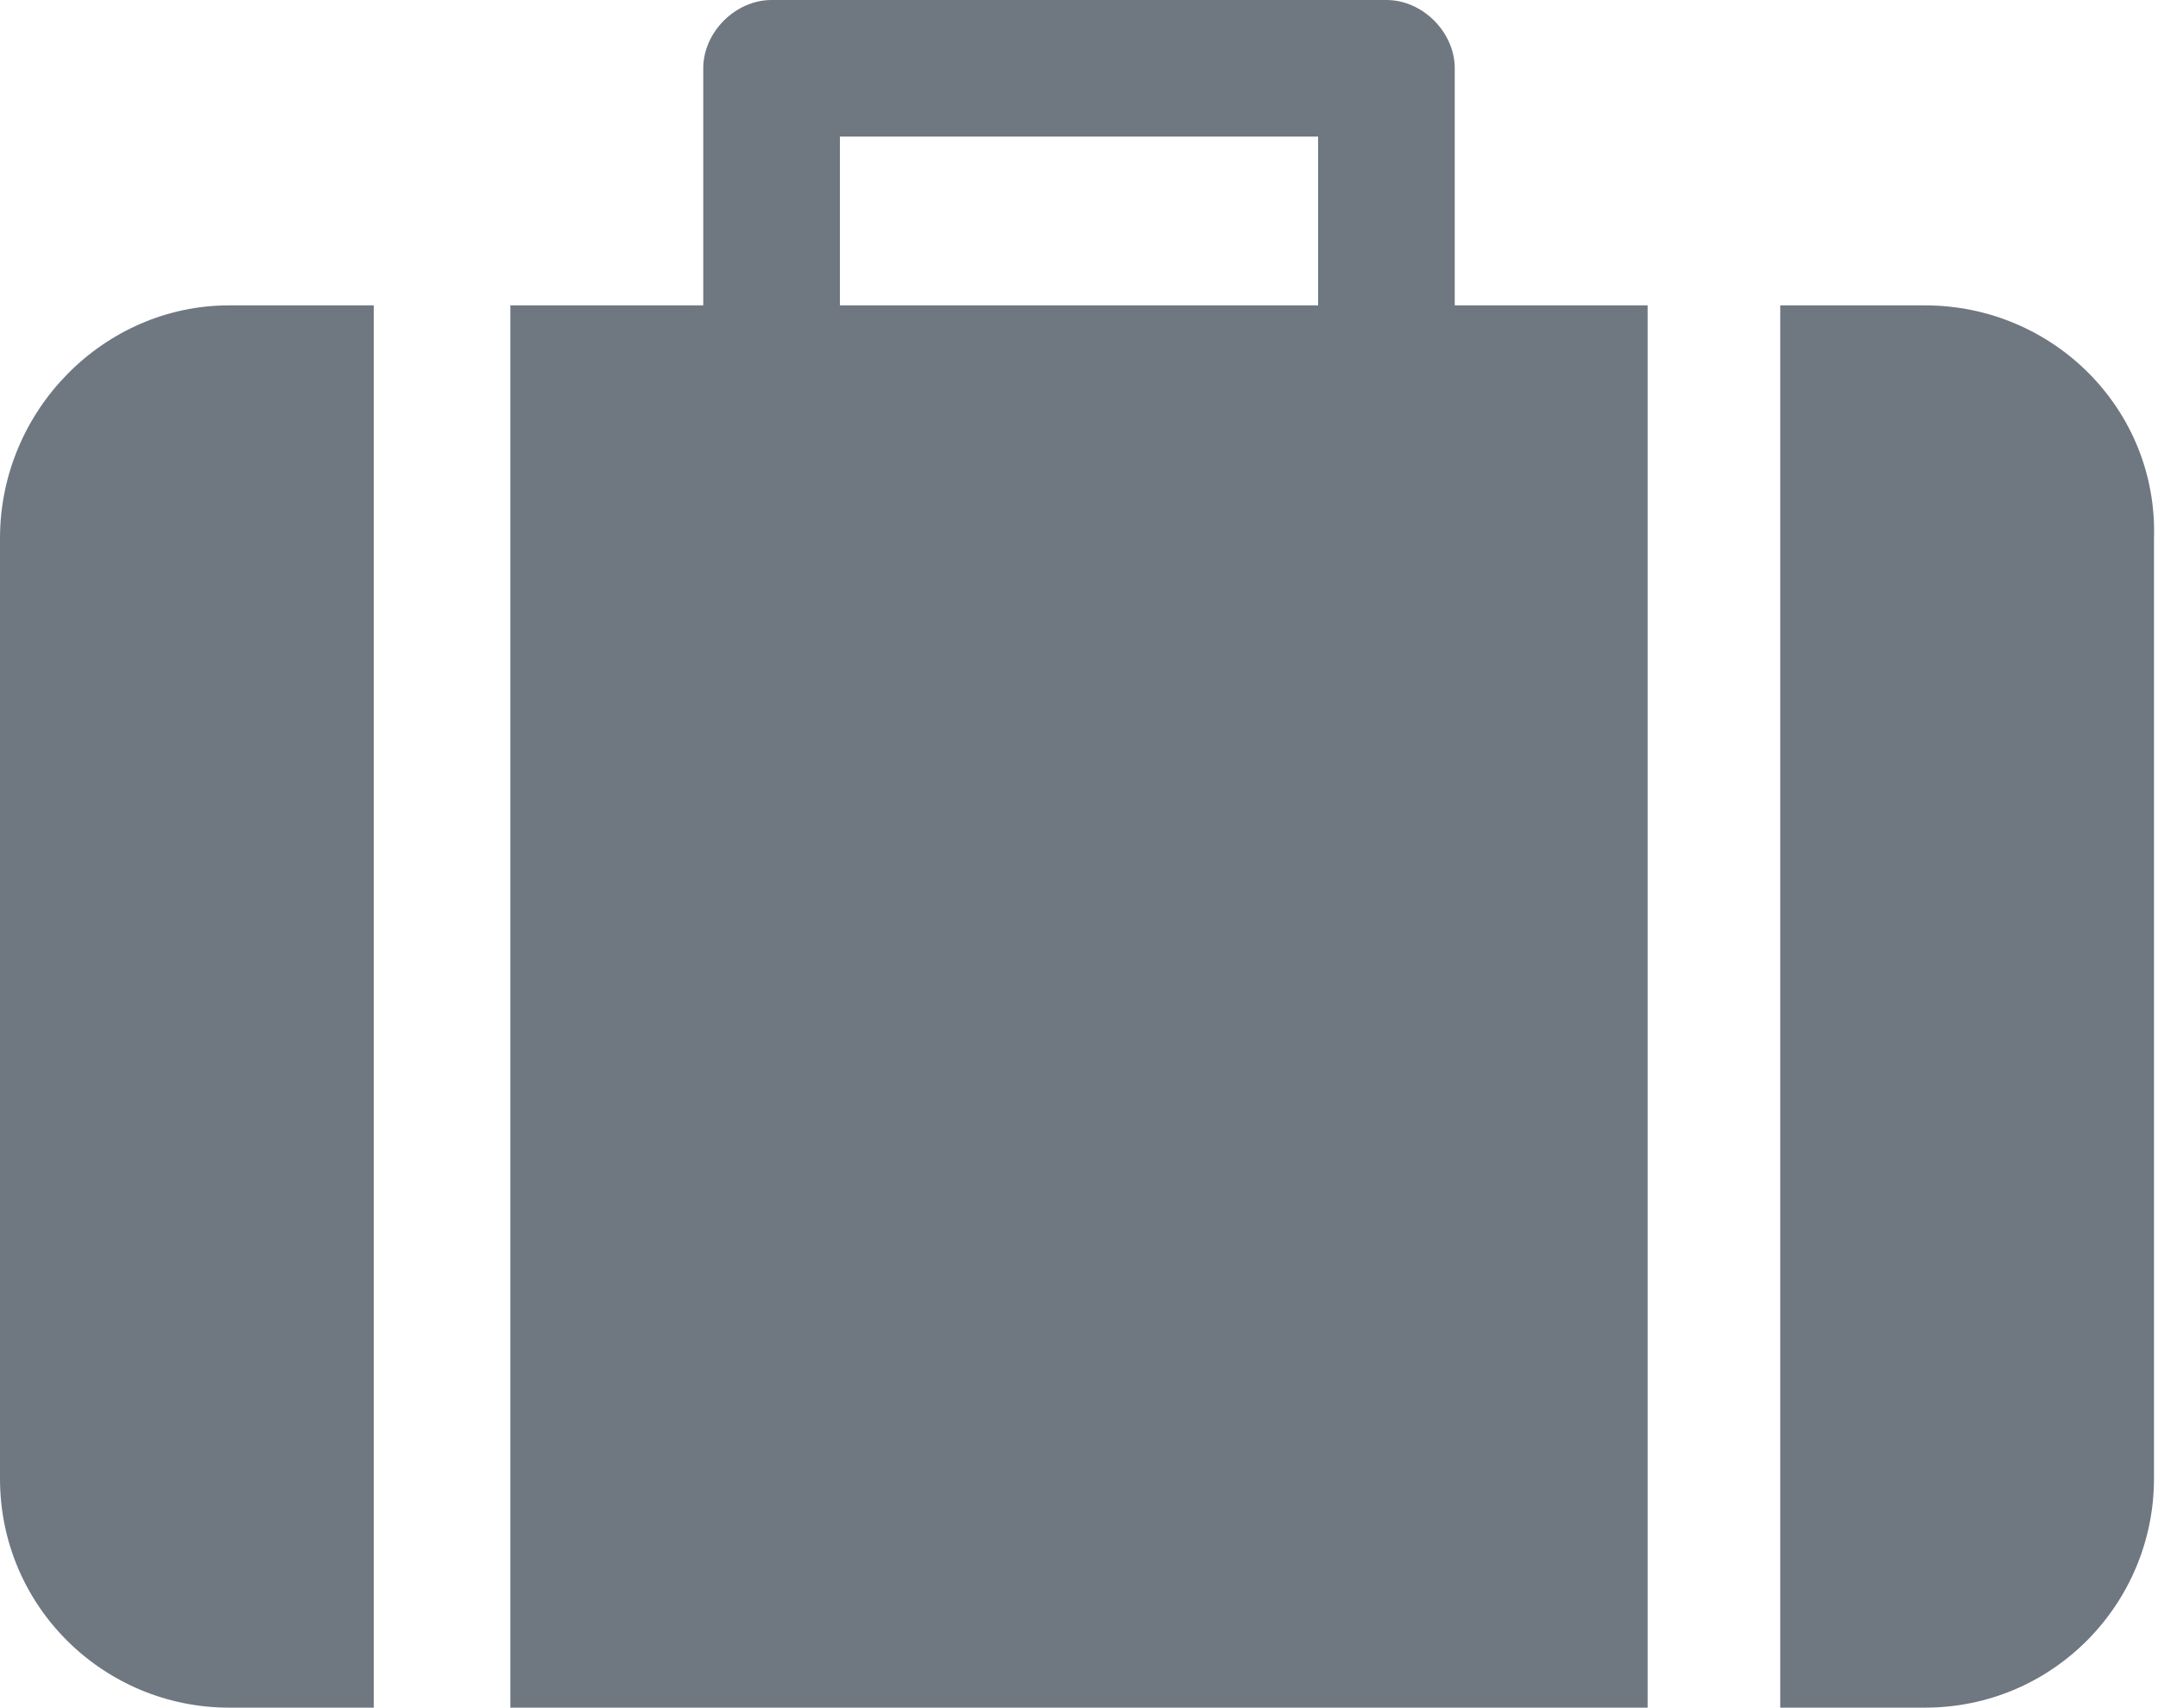
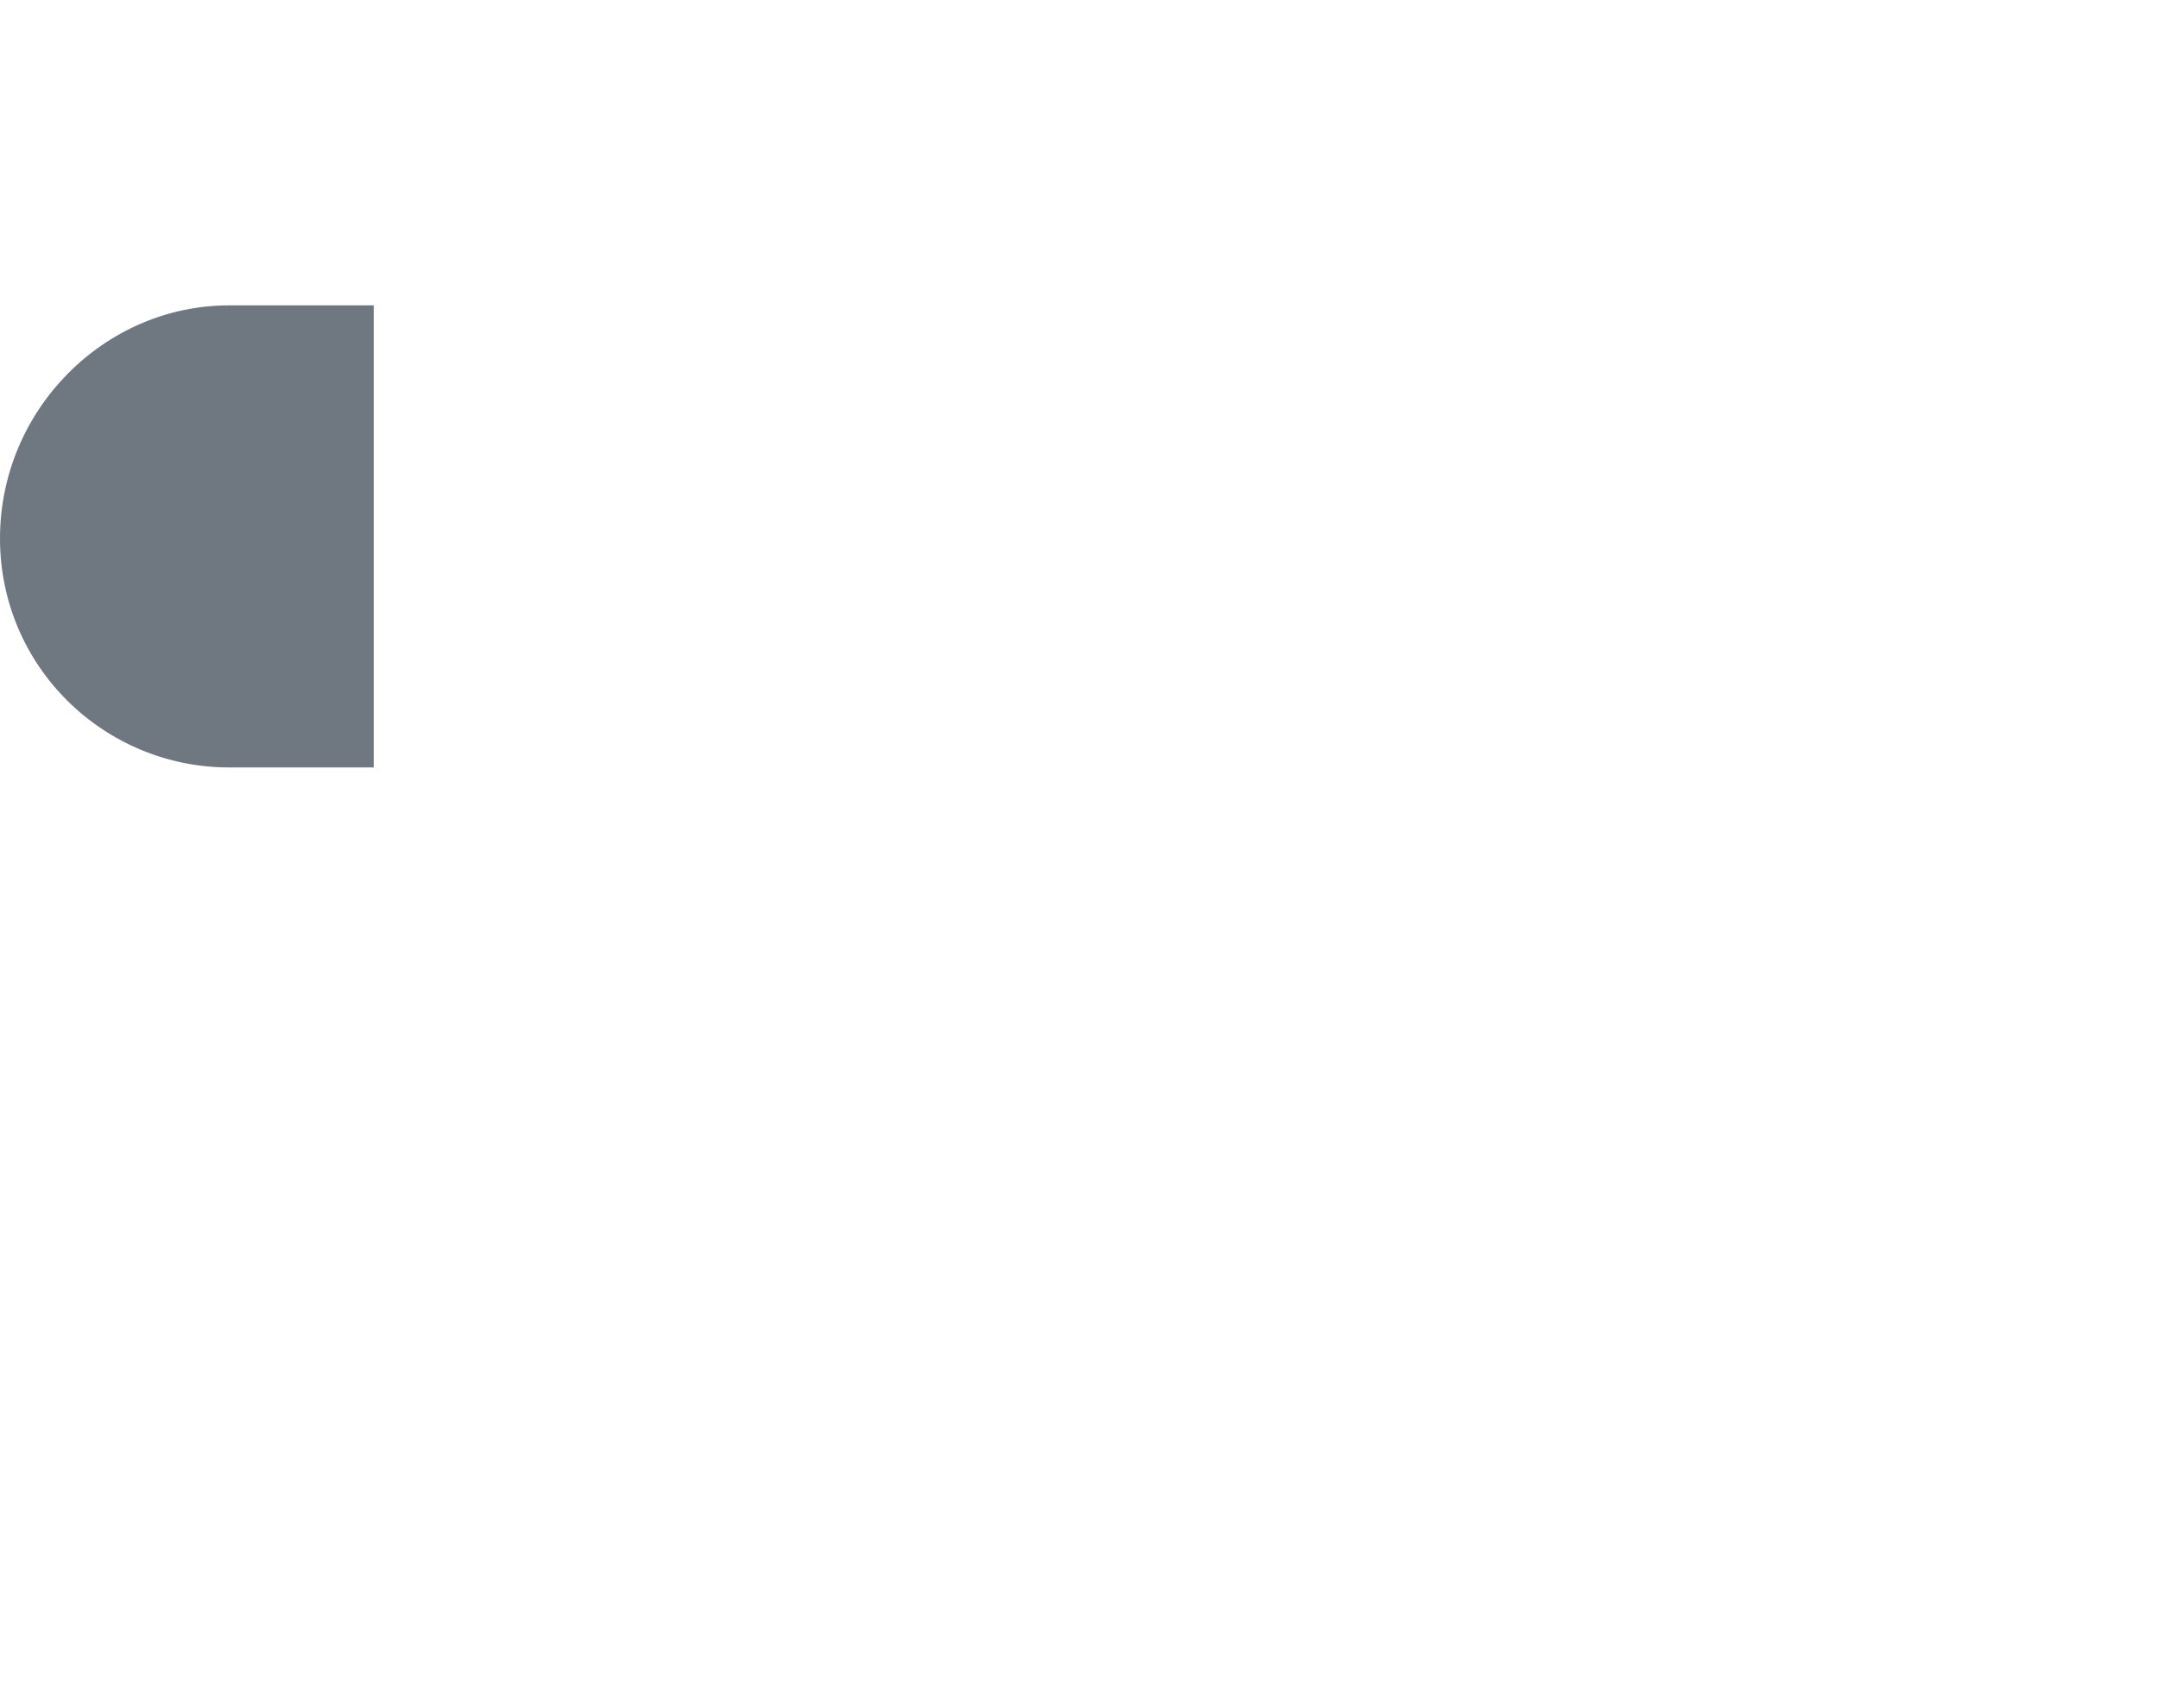
<svg xmlns="http://www.w3.org/2000/svg" id="Layer_1" x="0px" y="0px" viewBox="0 0 53.7 42.5" style="enable-background:new 0 0 53.7 42.5;" xml:space="preserve">
  <style type="text/css"> .st0{fill:#6F7781;} </style>
  <g>
    <g>
      <g>
-         <path class="st0" d="M36.2,7.6V1.7c0-0.9-0.8-1.7-1.7-1.7H19.2c-0.9,0-1.7,0.8-1.7,1.7v5.9h-4.8v34.9H41V7.6H36.2z M32.8,7.6 H20.9V3.4h11.9L32.8,7.6L32.8,7.6z" />
+         </g>
+     </g>
+     <g>
+       <g>
+         <path class="st0" d="M5.7,7.6C2.6,7.6,0,10.2,0,13.4c0,3.2,2.6,5.7,5.7,5.7h3.6V7.6H5.7z" />
      </g>
    </g>
    <g>
      <g>
-         <path class="st0" d="M5.7,7.6C2.6,7.6,0,10.2,0,13.4v23.4c0,3.2,2.6,5.7,5.7,5.7h3.6V7.6H5.7z" />
-       </g>
-     </g>
-     <g>
-       <g>
-         <path class="st0" d="M47.9,7.6h-3.6v34.9h3.6c3.2,0,5.7-2.6,5.7-5.7V13.4C53.7,10.2,51.1,7.6,47.9,7.6z" />
-       </g>
+         </g>
    </g>
  </g>
</svg>